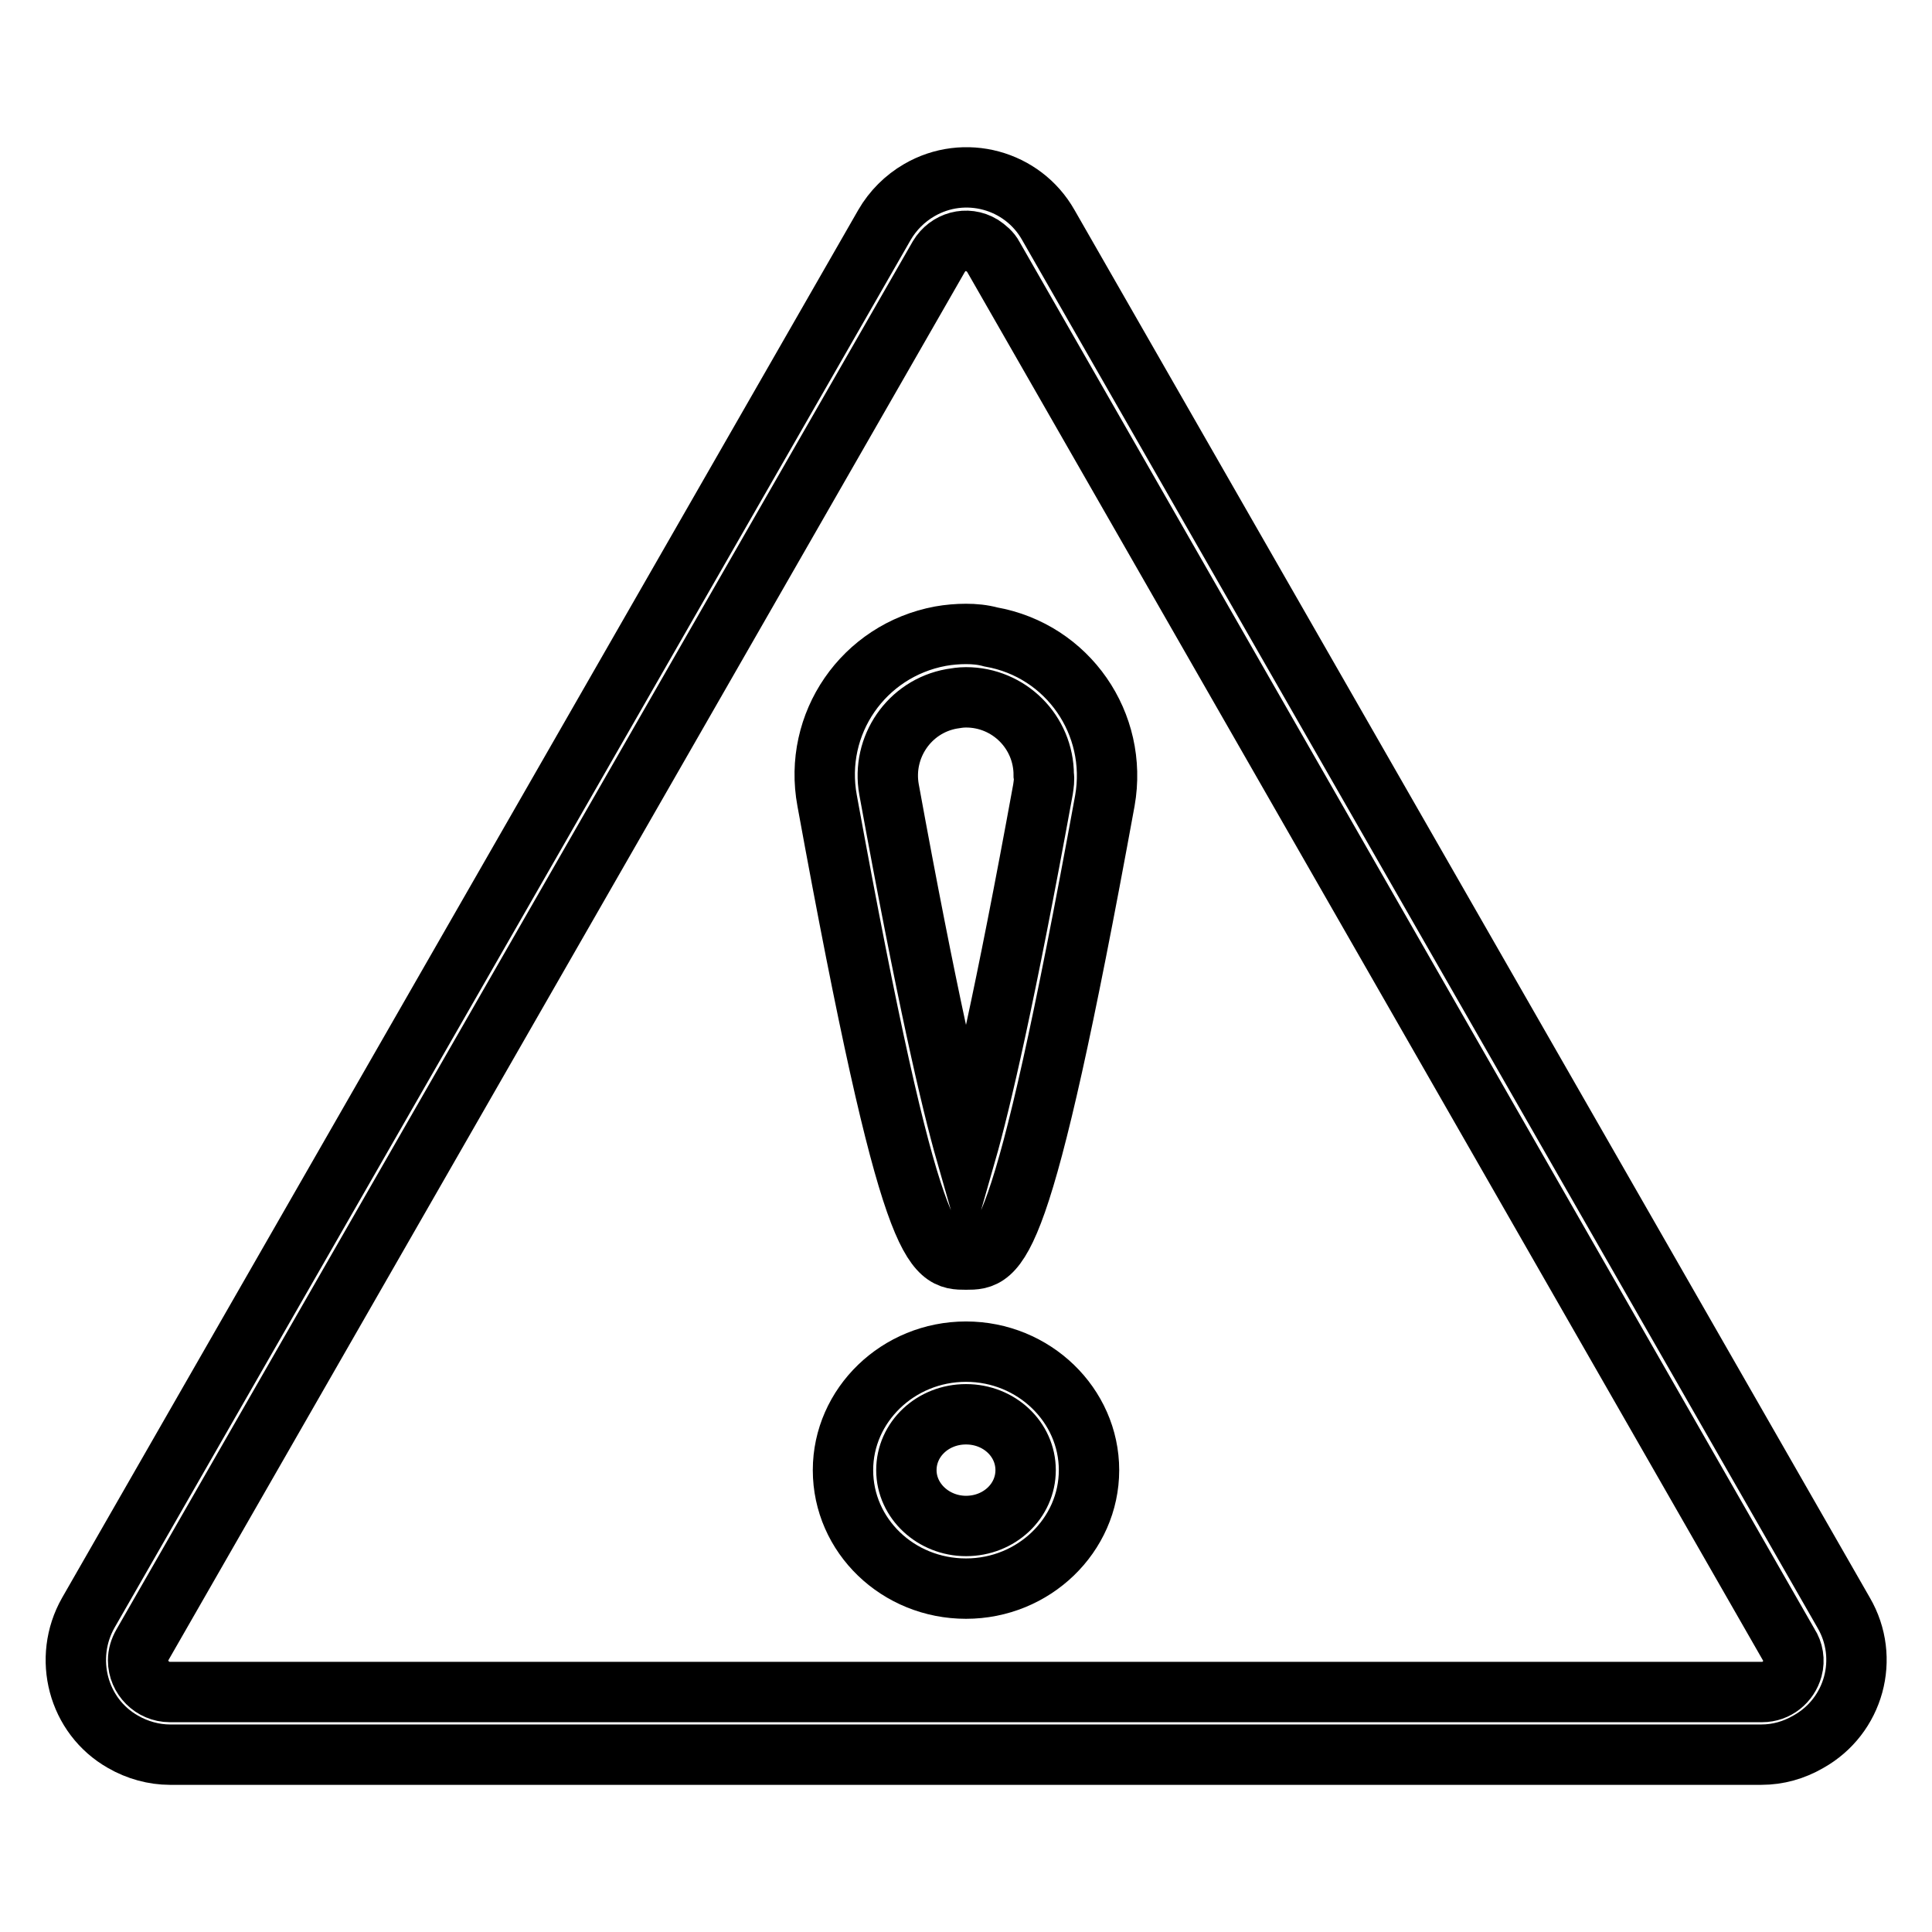
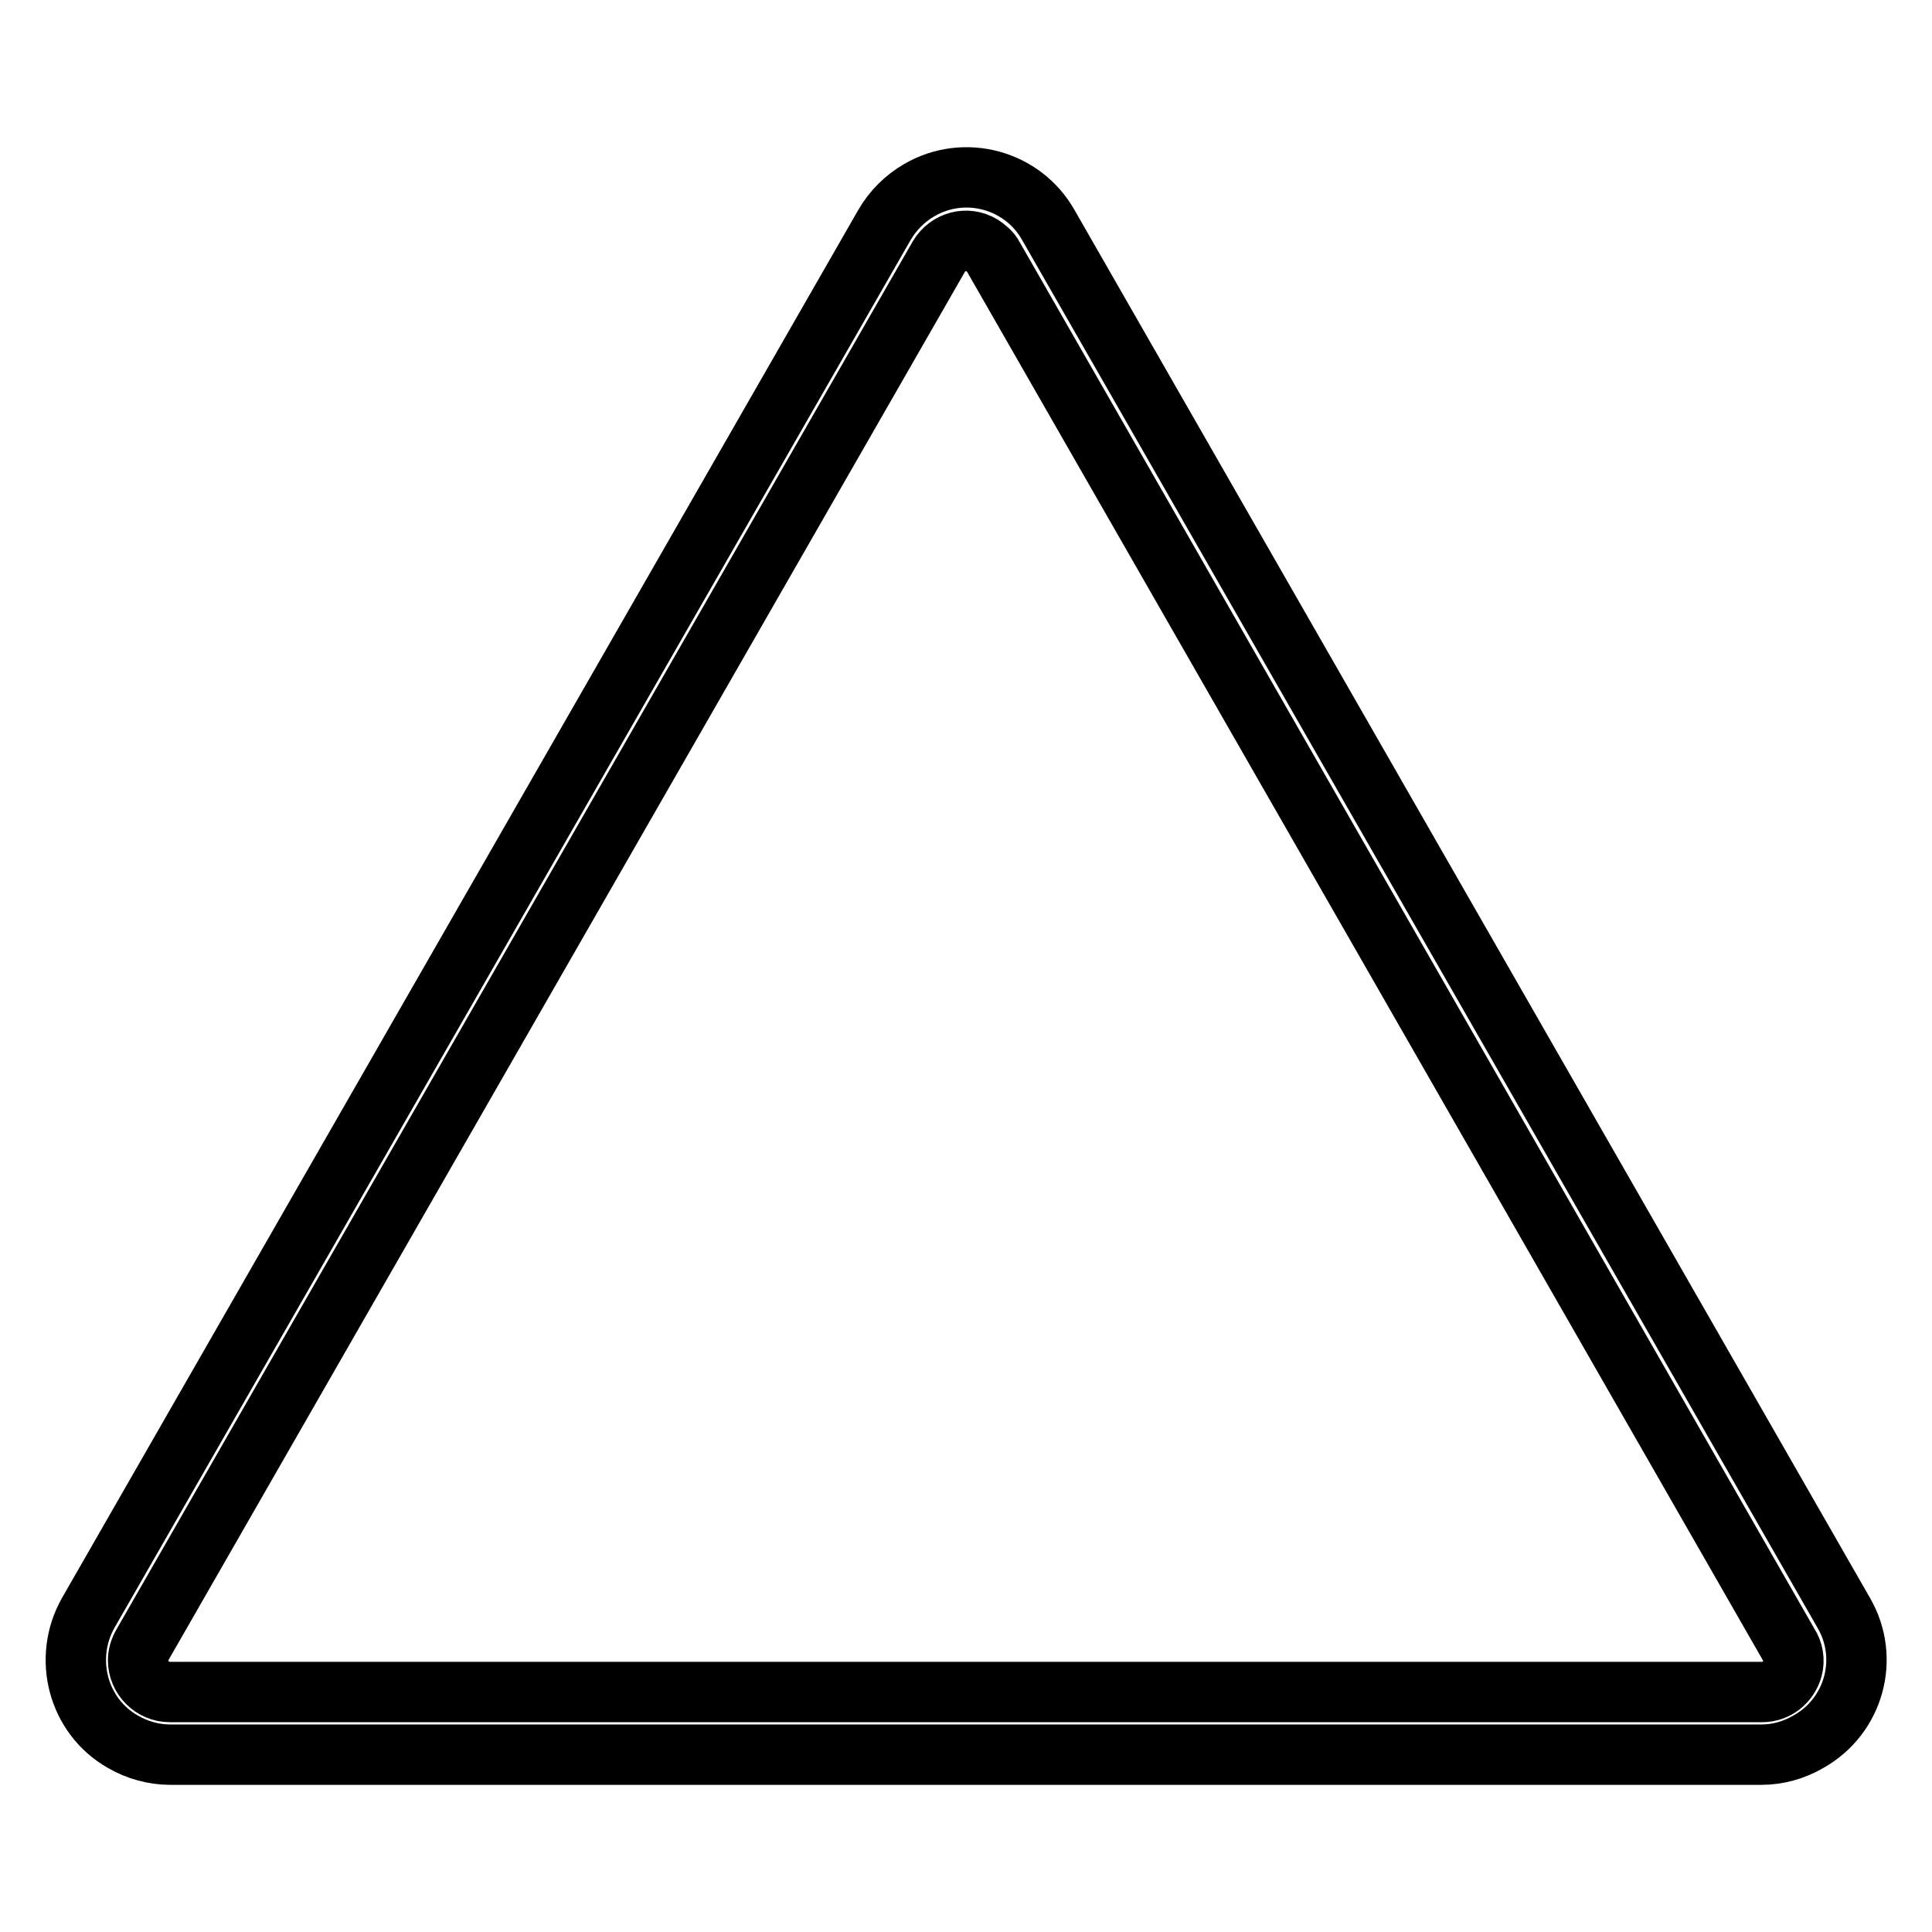
<svg xmlns="http://www.w3.org/2000/svg" version="1.1" x="0px" y="0px" viewBox="0 0 256 256" enable-background="new 0 0 256 256" xml:space="preserve">
  <g>
    <path stroke-width="8" fill-opacity="0" stroke="#000000" d="M244.3,213.7L138.9,29.8c-3.4-6-11.1-8.1-17.1-4.6c-1.9,1.1-3.5,2.7-4.6,4.6L11.7,213.7 c-3.4,6-1.4,13.7,4.6,17.1c1.9,1.1,4.1,1.7,6.2,1.7h210.9c2.2,0,4.3-0.6,6.2-1.7C245.7,227.4,247.8,219.7,244.3,213.7 C244.3,213.7,244.3,213.7,244.3,213.7L244.3,213.7z M237.5,221.1c-0.5,1.8-2.1,3.1-4,3.1H22.5c-2.3,0-4.2-1.9-4.2-4.2 c0-0.7,0.2-1.4,0.6-2.1L124.4,34c1.2-2,3.7-2.7,5.7-1.5c0.6,0.4,1.2,0.9,1.5,1.5l105.4,183.9C237.6,218.8,237.8,220,237.5,221.1z" />
-     <path stroke-width="8" fill-opacity="0" stroke="#000000" d="M128,84c-1.1,0-2.3,0.1-3.4,0.3c-10.2,1.9-16.9,11.6-15,21.8c0,0,0,0,0,0c11.1,60.8,14,60.8,18.4,60.8 s7.3,0,18.4-60.8c1.8-10.2-4.9-19.9-15.1-21.7C130.2,84.1,129.1,84,128,84L128,84z M138.2,104.6c-5,27.4-8.2,41.2-10.2,48.2 c-2-7-5.2-20.8-10.2-48.2c-1-5.6,2.7-11,8.3-12c0,0,0,0,0,0c0.6-0.1,1.2-0.2,1.9-0.2c5.7,0,10.3,4.6,10.3,10.3 C138.4,103.3,138.3,103.9,138.2,104.6L138.2,104.6z M128,179.1c-9,0-16.3,7.1-16.3,15.7c0,8.7,7.3,15.7,16.3,15.7 c9,0,16.3-7.1,16.3-15.7S137,179.1,128,179.1z M128,202.2c-4.3,0-7.9-3.3-7.9-7.4c0-4.1,3.5-7.4,7.9-7.4c4.4,0,7.9,3.3,7.9,7.4 C135.9,198.9,132.4,202.2,128,202.2z" />
  </g>
</svg>